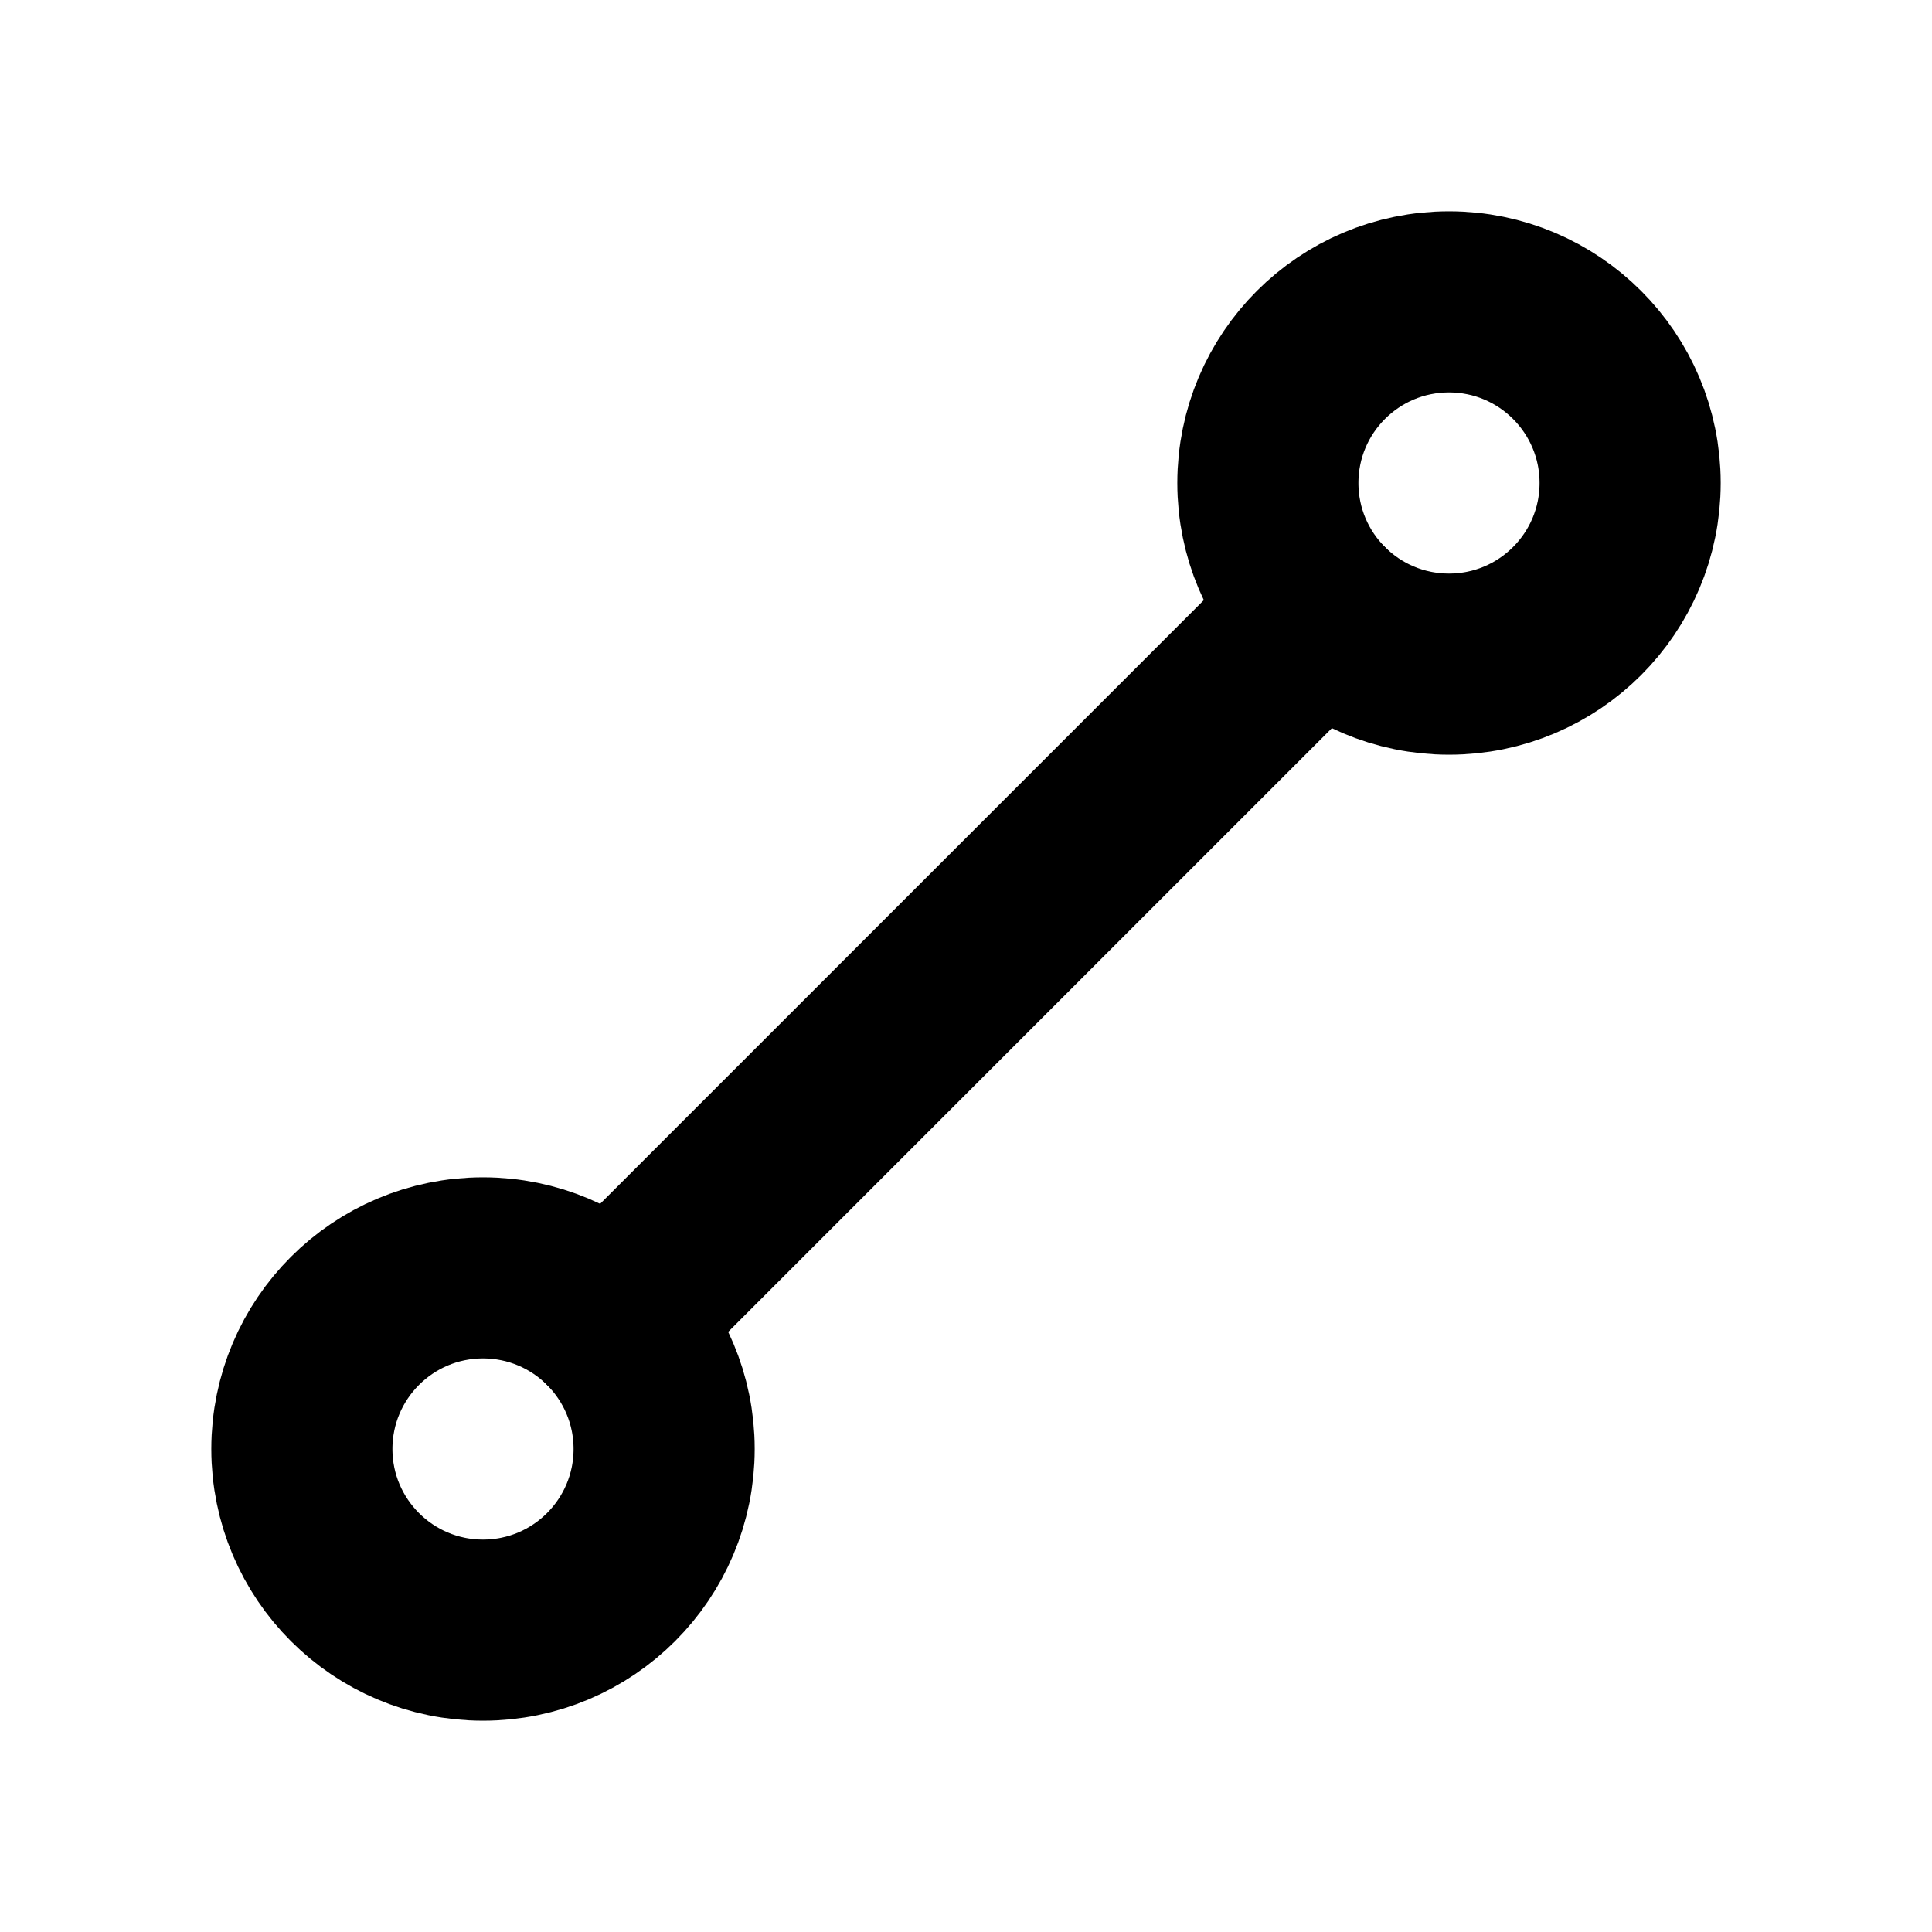
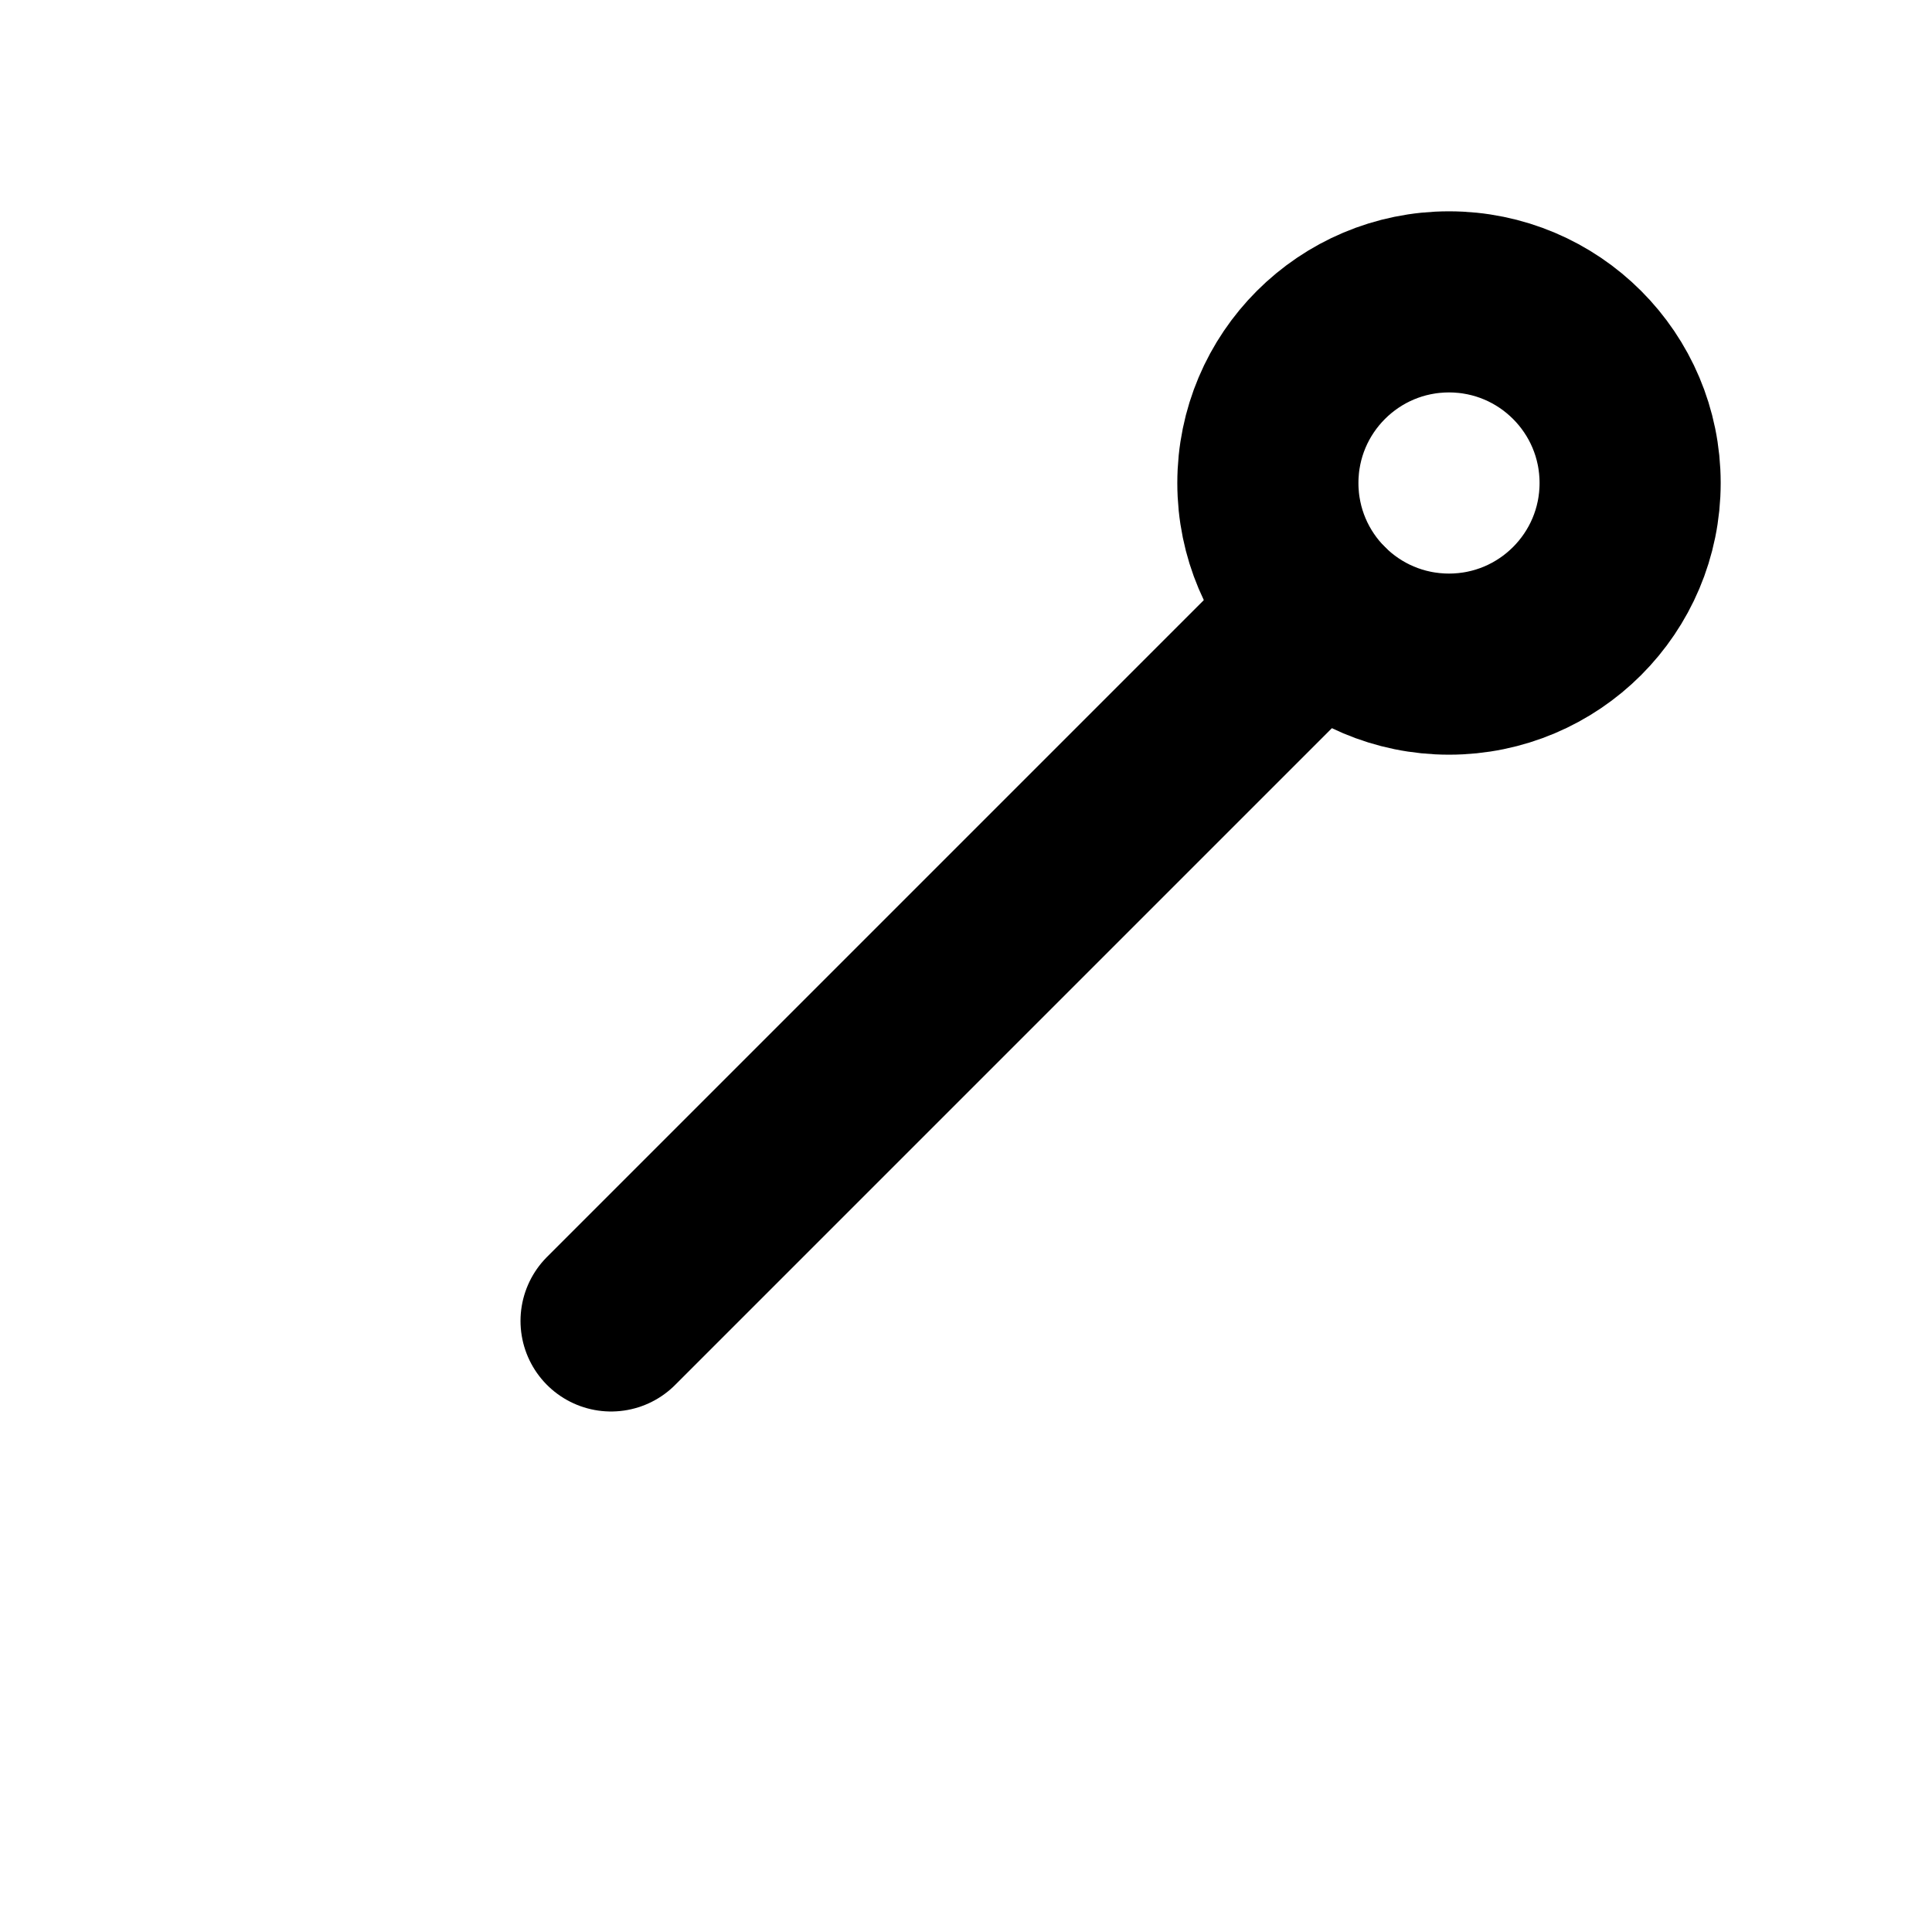
<svg xmlns="http://www.w3.org/2000/svg" viewBox="0 0 256 256">
-   <rect width="256" height="256" fill="none" />
-   <circle cx="64" cy="192" r="24" fill="none" stroke="currentColor" stroke-linecap="round" stroke-linejoin="round" stroke-width="24" />
  <circle cx="192" cy="64" r="24" fill="none" stroke="currentColor" stroke-linecap="round" stroke-linejoin="round" stroke-width="24" />
  <line x1="175.03" y1="80.97" x2="80.97" y2="175.03" fill="none" stroke="currentColor" stroke-linecap="round" stroke-linejoin="round" stroke-width="24" />
</svg>